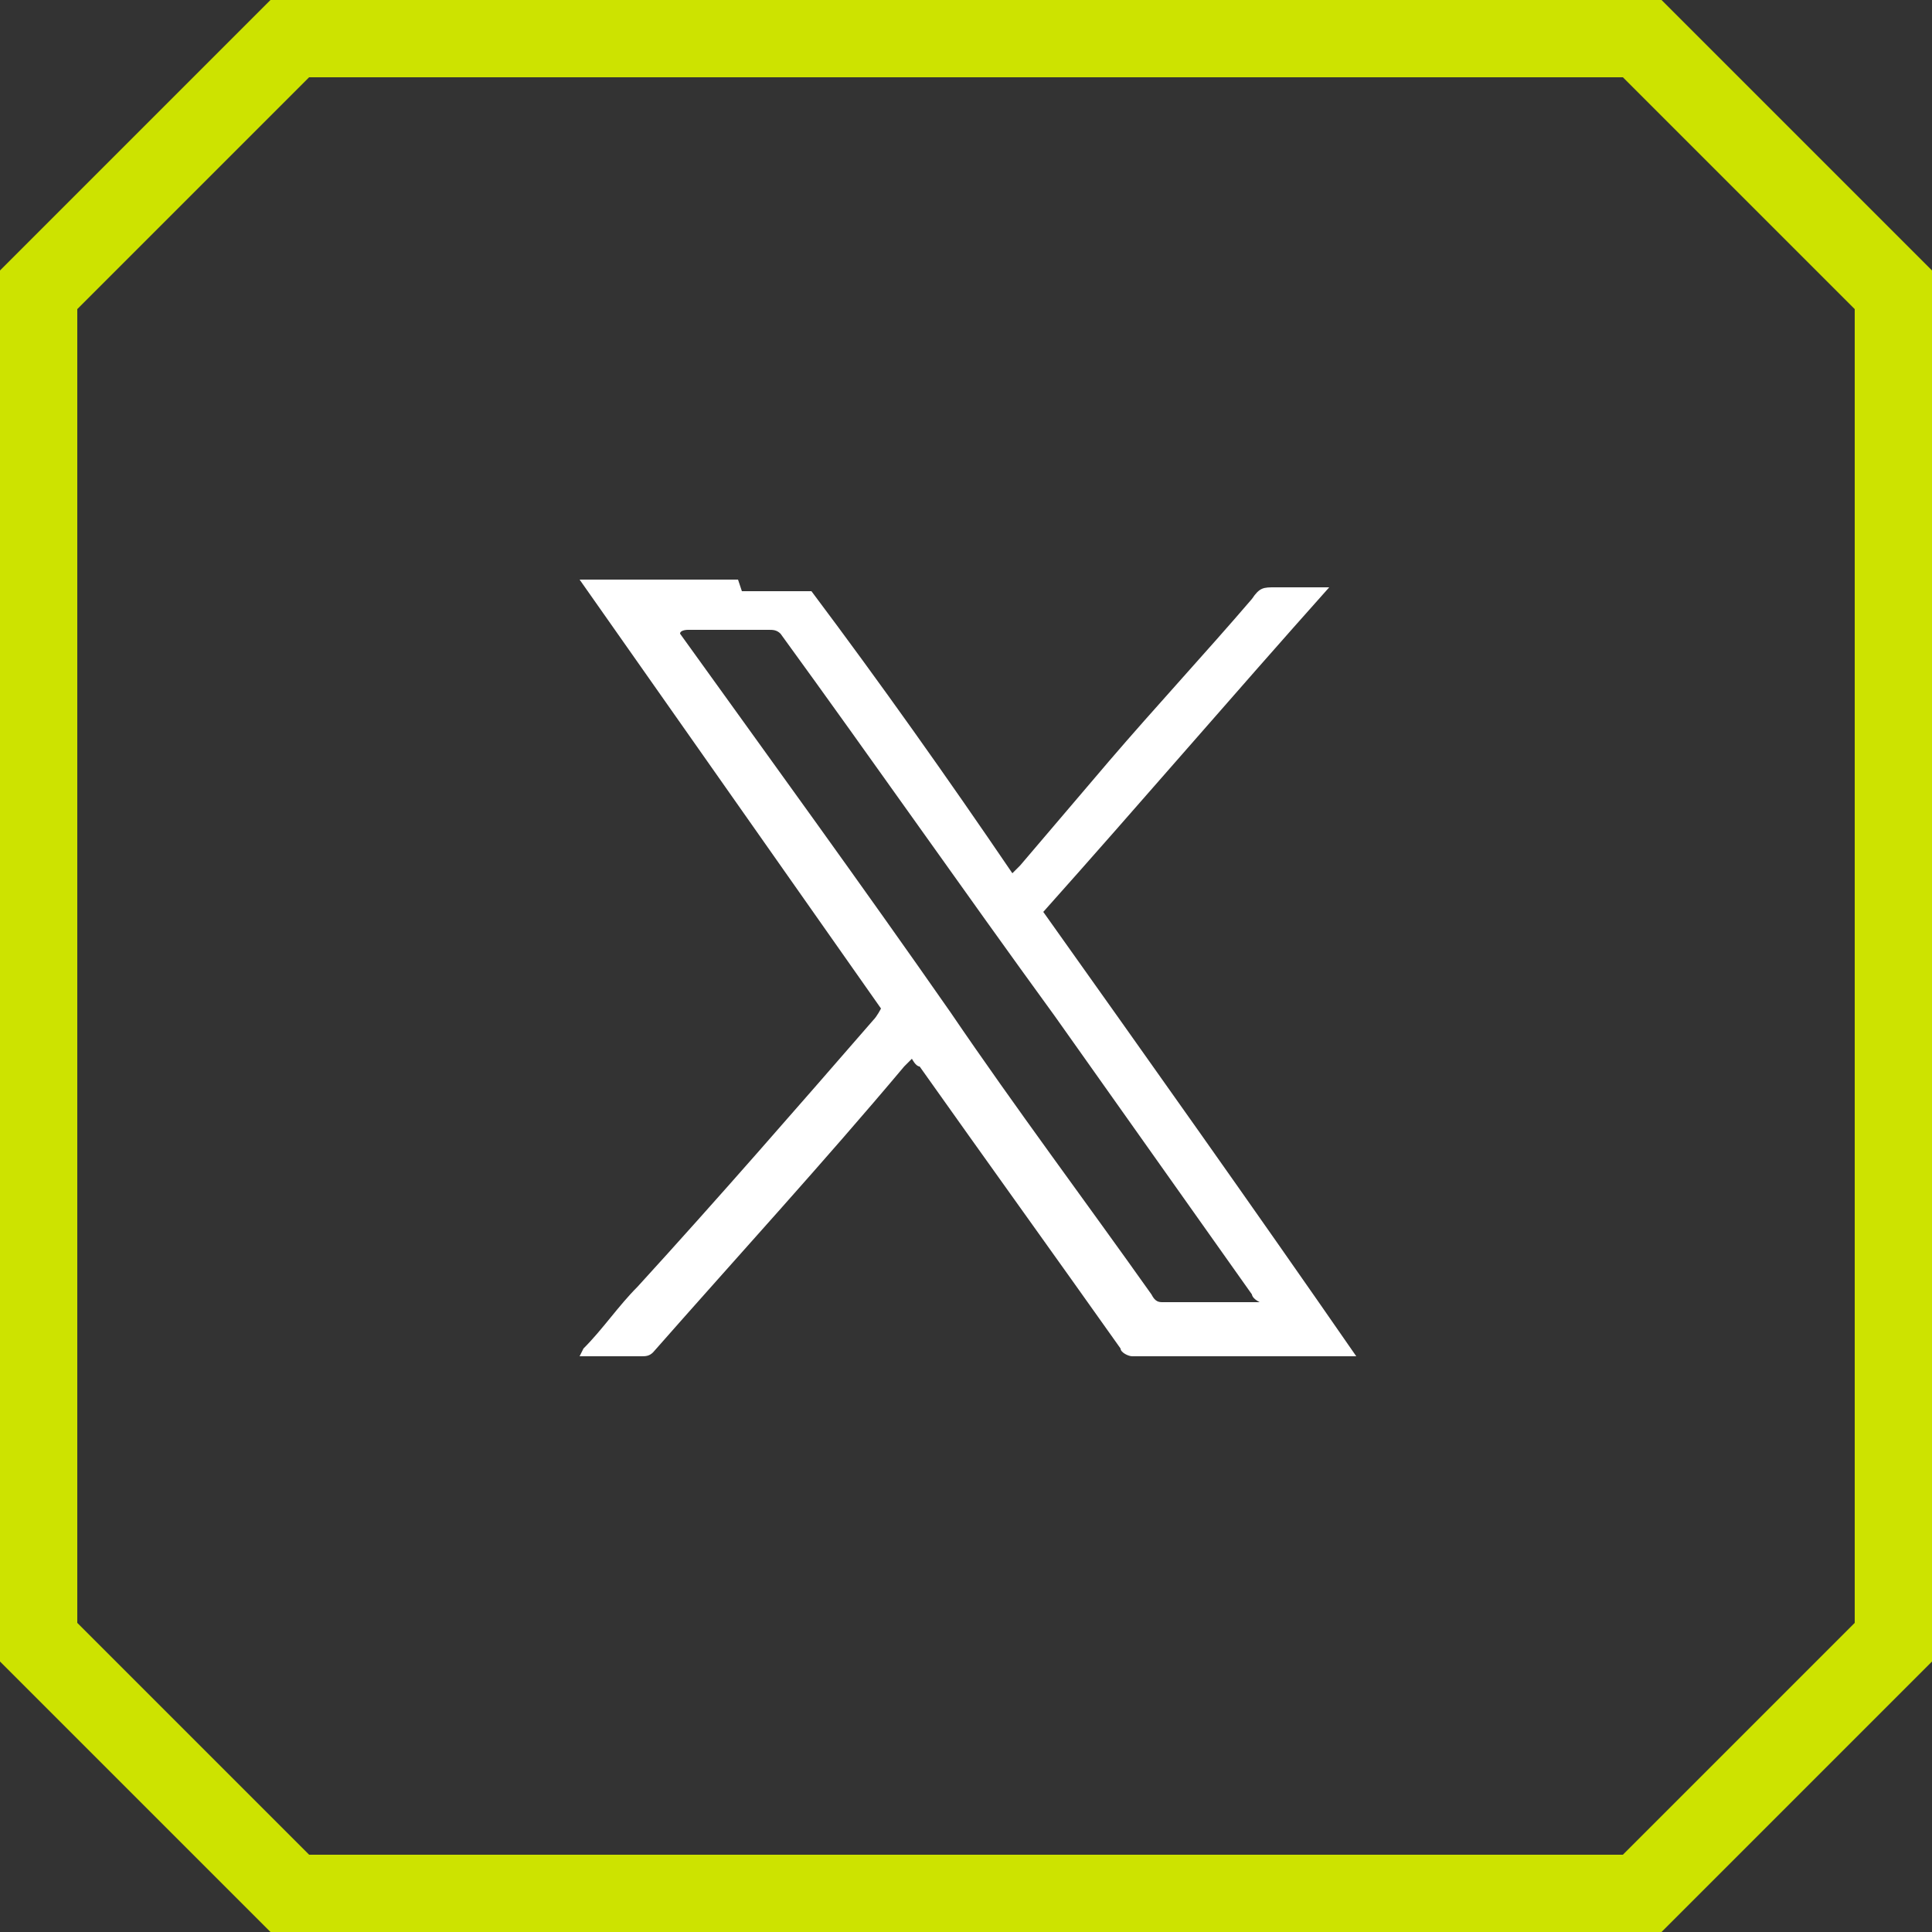
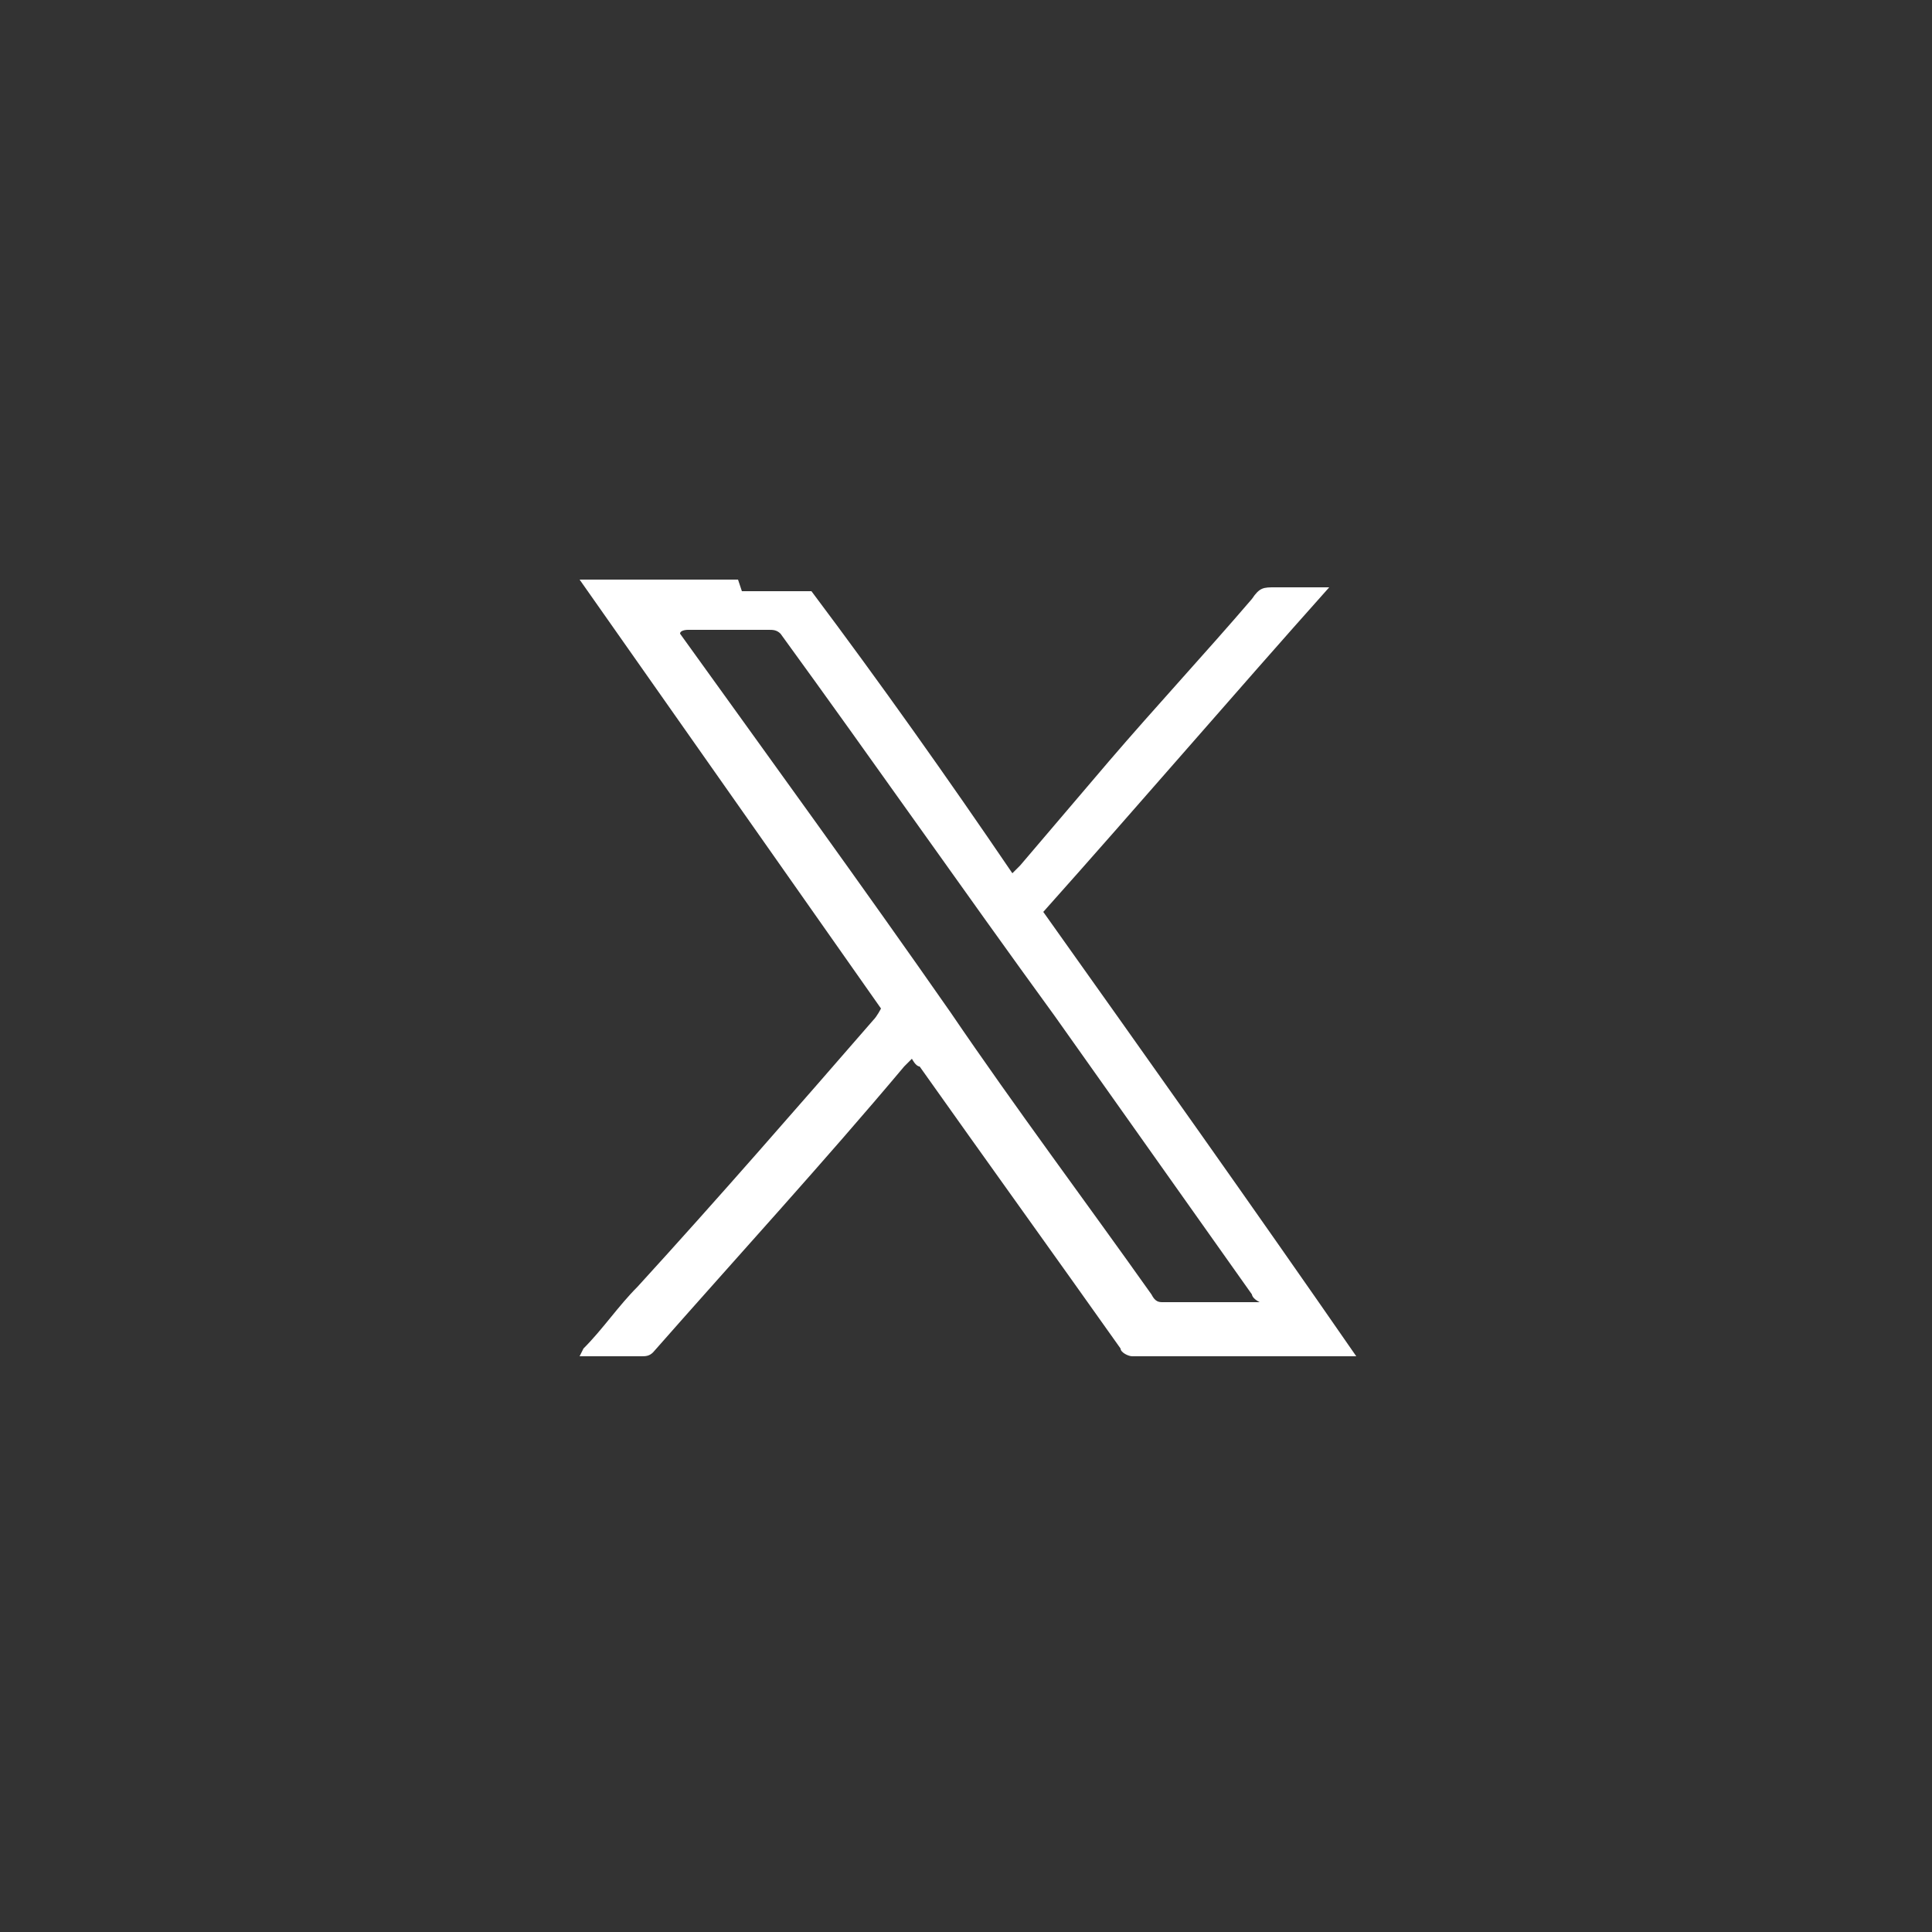
<svg xmlns="http://www.w3.org/2000/svg" id="Layer_1" data-name="Layer 1" version="1.1" viewBox="0 0 50 50">
  <rect x="0" y="0" width="50" height="50" fill="#333333" stroke="none" />
  <defs>
    <style>
      .cls-1 {
        fill: #cde300;
      }

      .cls-1, .cls-2 {
        stroke-width: 0px;
      }

      .cls-2 {
        fill: #fff;
      }
    </style>
  </defs>
  <g id="Symbols">
    <g id="FOOTER-_-Mobile" data-name="FOOTER-/-Mobile">
      <g id="Group-2">
        <g id="Group-7">
          <path id="Combined-Shape" class="cls-2" d="M19.1,15c-1.7,0-4.1,0-4.1,0,2.6,3.7,5.2,7.4,7.8,11.1,0,0-.1.2-.2.3-2,2.3-4,4.6-6.1,6.9-.5.5-.9,1.1-1.4,1.6,0,0,0,0-.1.2,0,0,.1,0,.2,0,.5,0,.9,0,1.4,0,.1,0,.2,0,.3-.1,2.2-2.5,4.4-4.9,6.5-7.4,0,0,.1-.1.2-.2,0,0,.1.2.2.2,1.7,2.4,3.5,4.9,5.2,7.3,0,.1.2.2.3.2,1.4,0,2.8,0,4.2,0,.5,0,.9,0,1.4,0,0,0,.1,0,.2,0-2.7-3.9-5.4-7.7-8.1-11.5,2.5-2.8,4.9-5.6,7.4-8.4-.1,0-.2,0-.3,0-.4,0-.8,0-1.1,0-.3,0-.4,0-.6.3-1.2,1.4-2.5,2.8-3.7,4.2l-2.3,2.7c0,0-.1.1-.2.2-1.7-2.5-3.4-4.9-5.2-7.3-.1,0-.6,0-1.3,0h-.5ZM17.6,16.3c.8,0,1.6,0,2.3,0,.1,0,.2,0,.3.1,2.4,3.3,4.7,6.6,7.1,9.9l5.1,7.2c0,0,0,.1.2.2h-2.5c-.1,0-.2,0-.3-.2-1.7-2.4-3.5-4.8-5.2-7.3-2.3-3.3-4.7-6.6-7-9.8,0,0,0,0,0,0h0c0-.1.2-.1.2-.1Z" />
        </g>
      </g>
    </g>
  </g>
-   <path class="cls-1" d="M43,0H7L0,7v36l7,7h36l7-7V7l-7-7ZM42,48H8l-6-6V8l6-6h34l6,6v34l-6,6Z" />
</svg>